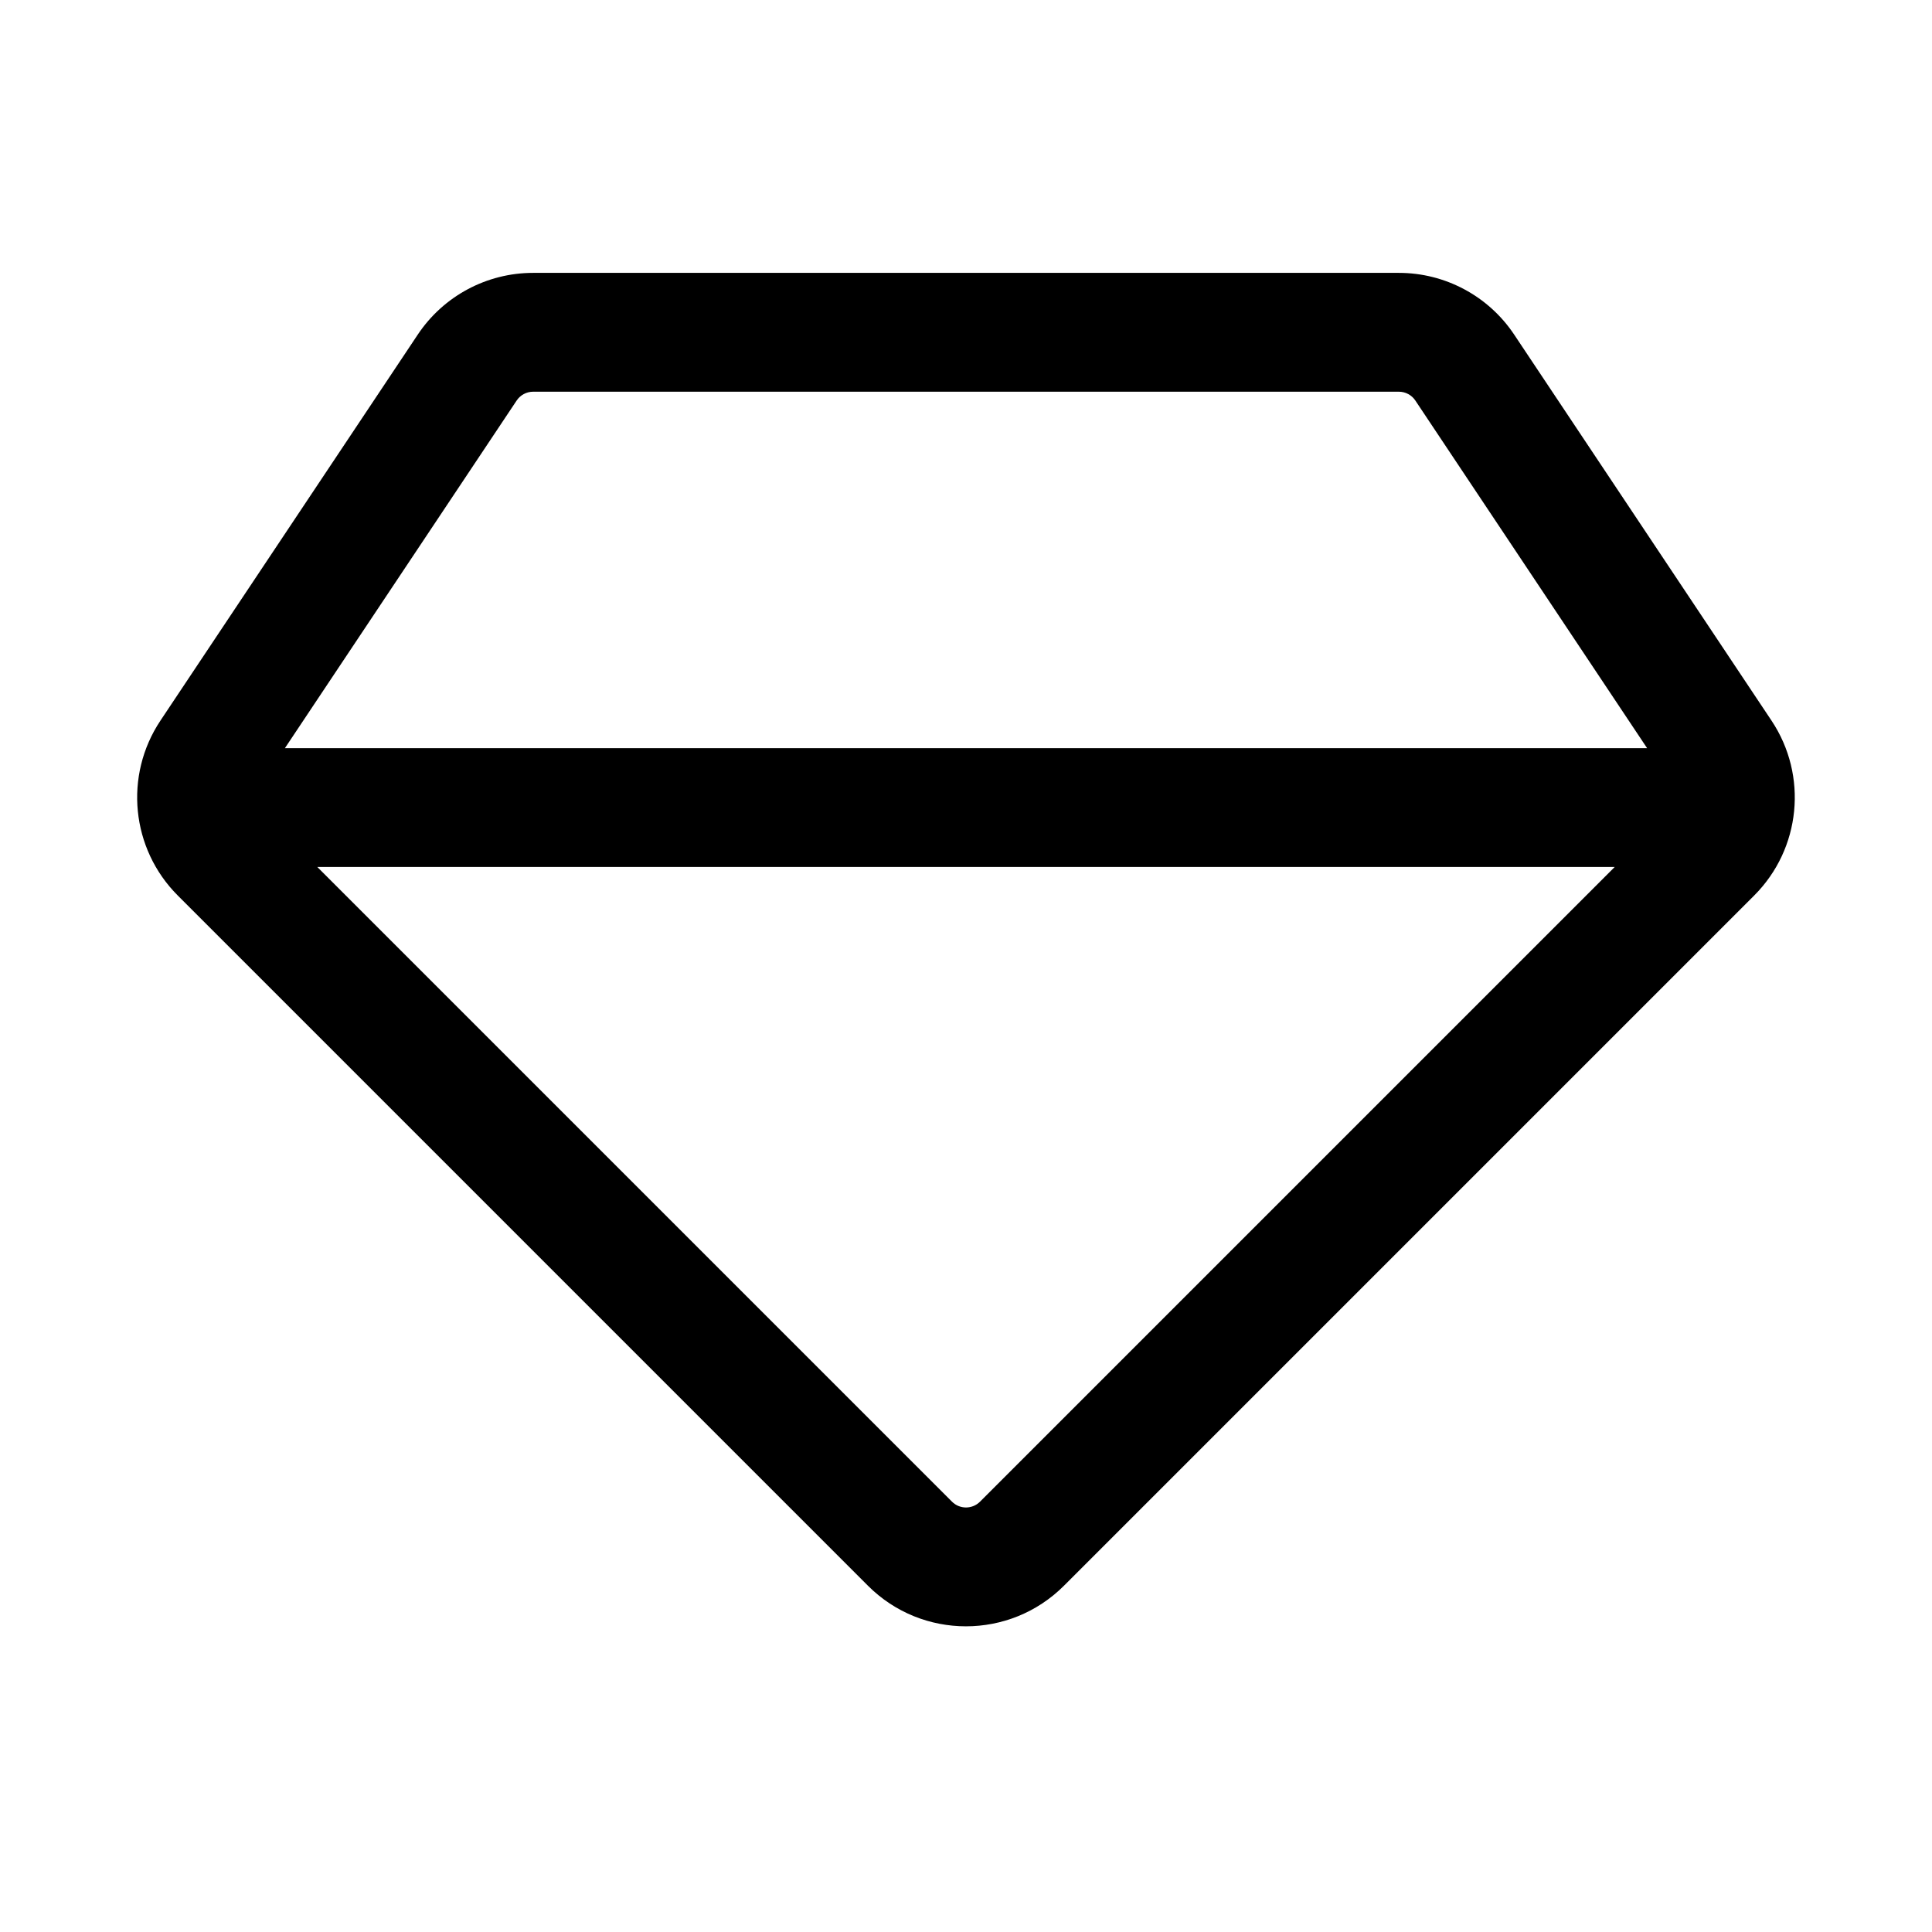
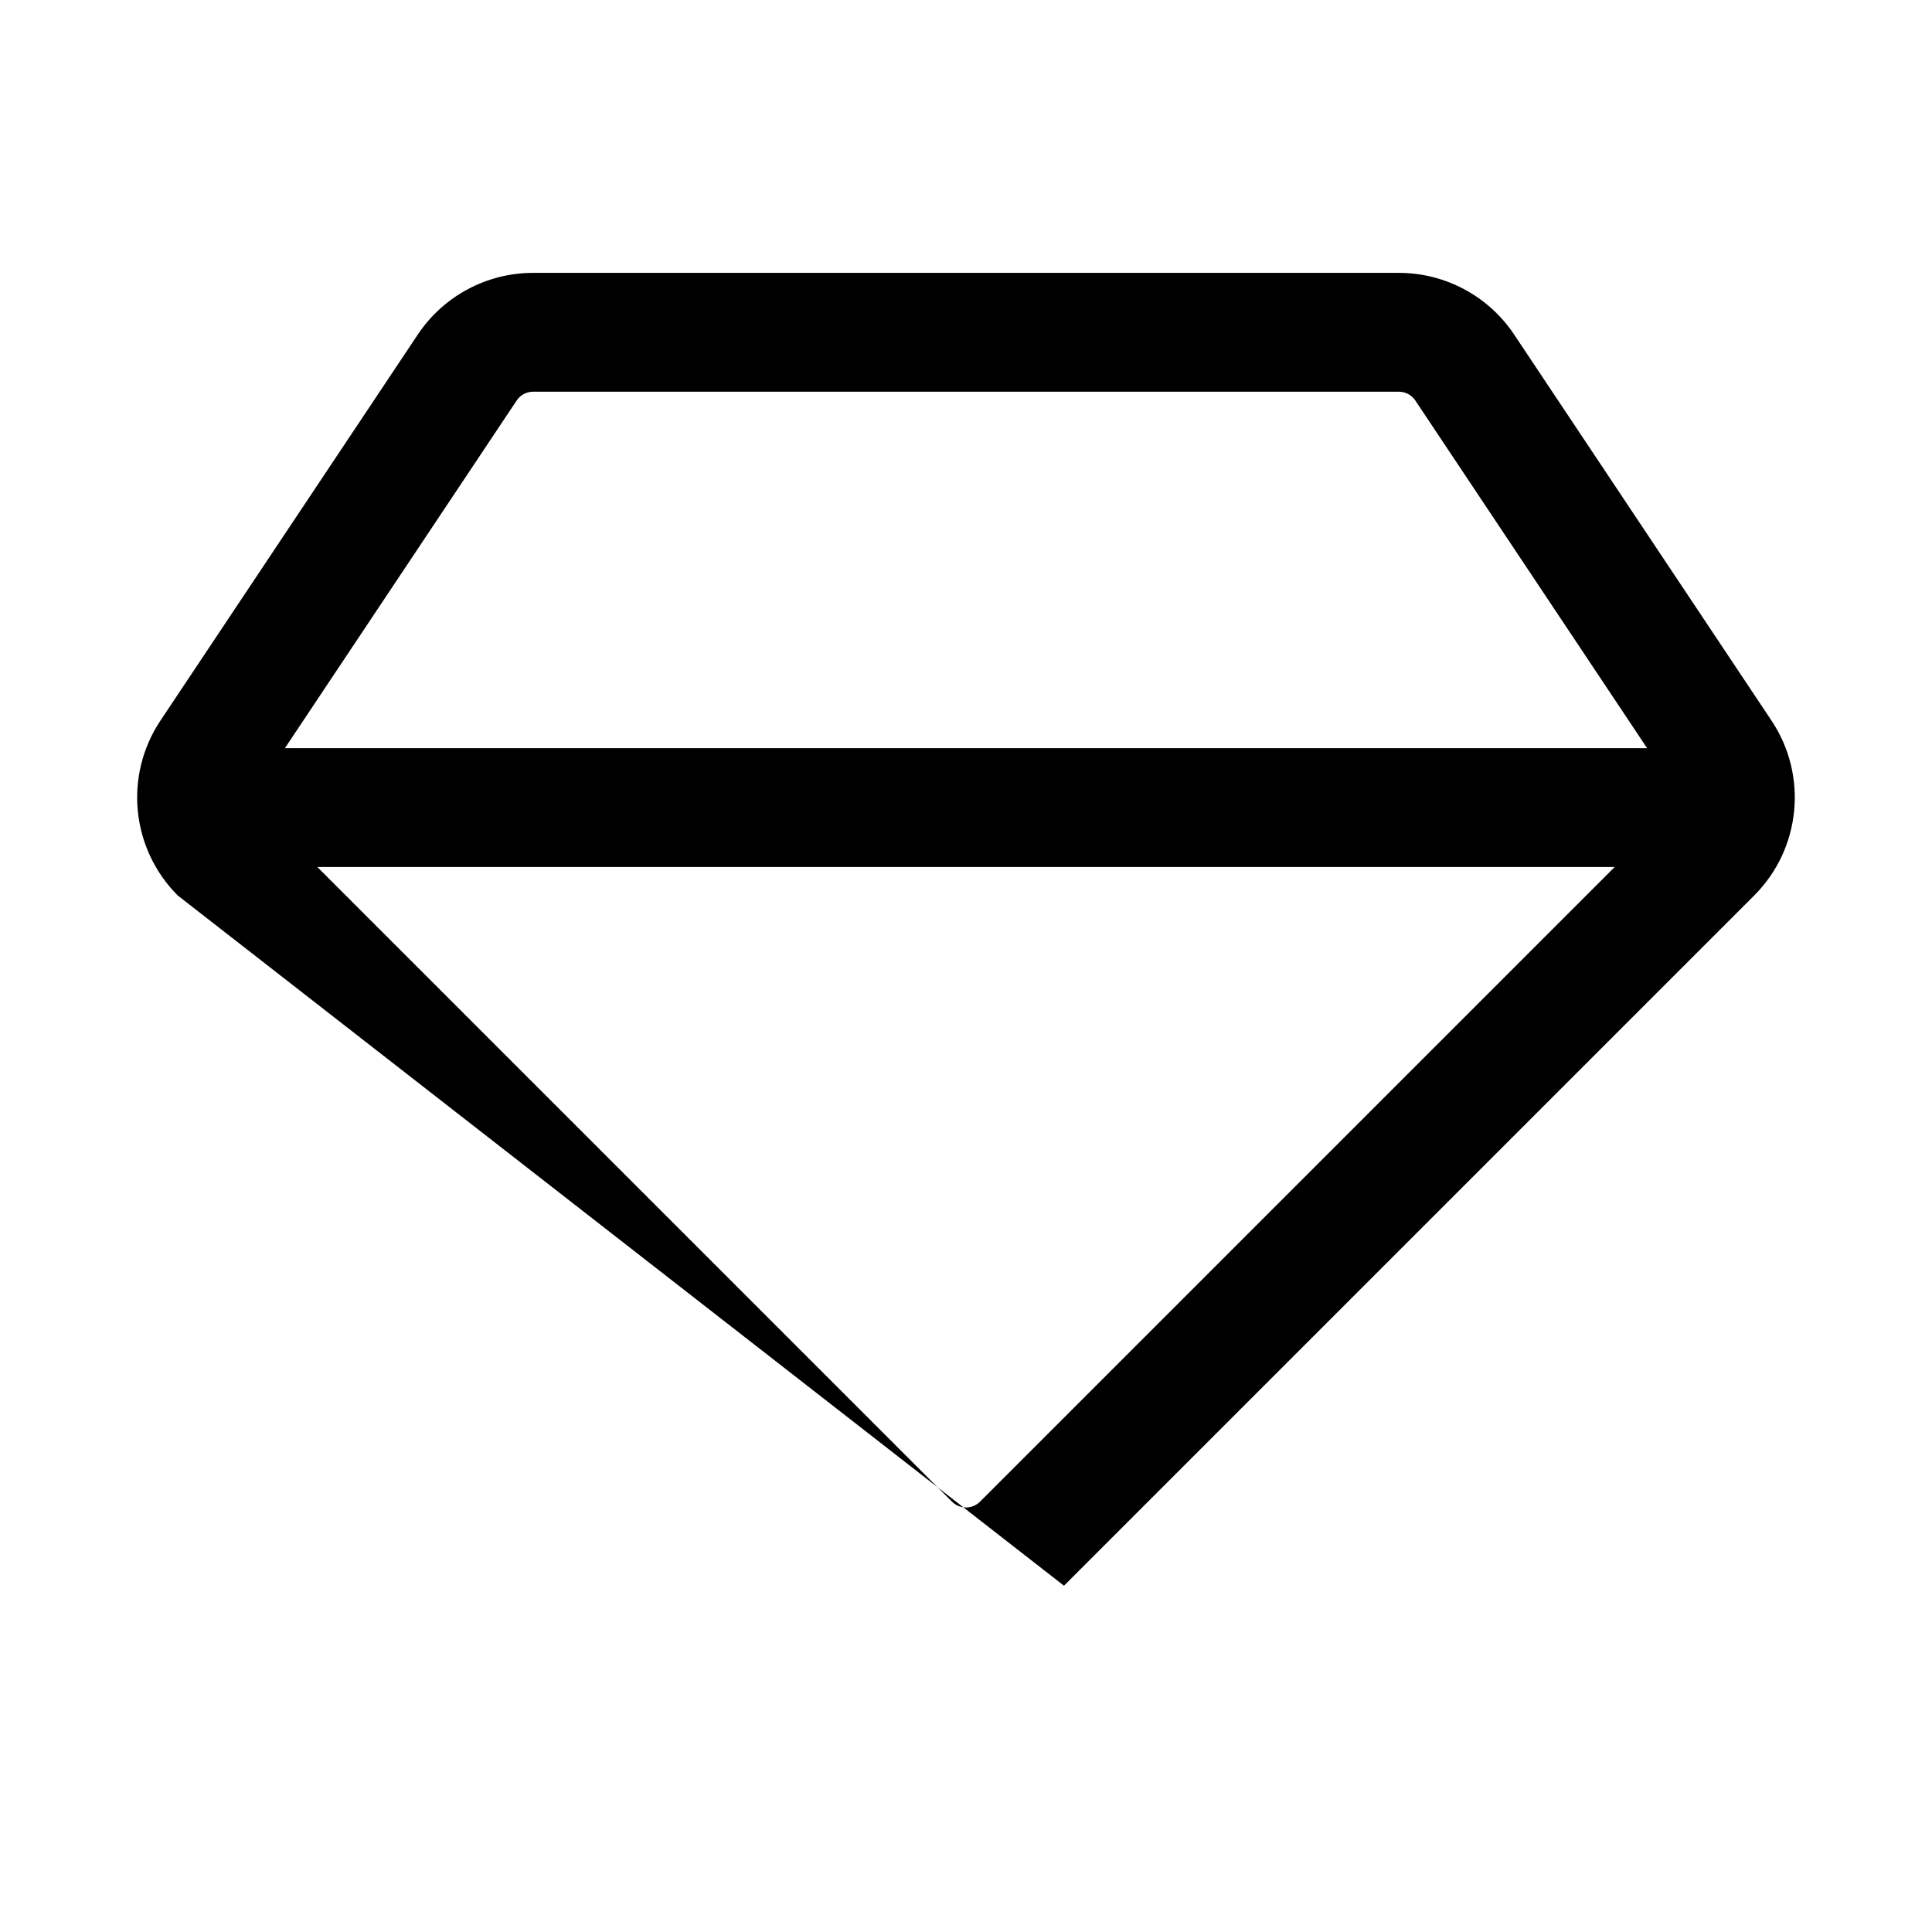
<svg xmlns="http://www.w3.org/2000/svg" fill="#000000" width="800px" height="800px" version="1.1" viewBox="144 144 512 512">
-   <path d="m571.91 373.76h-343.82l168.2 168.2c2.047 2.051 5.371 2.051 7.422 0zm8.59-31.488-61.418-92.125c-0.973-1.461-2.609-2.34-4.367-2.34h-229.43c-1.754 0-3.394 0.879-4.367 2.34l-61.418 92.125zm-389.39 39.047c-12.383-12.383-14.305-31.785-4.59-46.355l68.191-102.29c6.812-10.219 18.281-16.359 30.566-16.359h229.43c12.285 0 23.754 6.141 30.566 16.359l68.191 102.29c9.715 14.57 7.793 33.973-4.59 46.355l-182.91 182.91c-14.348 14.348-37.609 14.348-51.953 0z" />
+   <path d="m571.91 373.76h-343.82l168.2 168.2c2.047 2.051 5.371 2.051 7.422 0zm8.59-31.488-61.418-92.125c-0.973-1.461-2.609-2.34-4.367-2.34h-229.43c-1.754 0-3.394 0.879-4.367 2.34l-61.418 92.125zm-389.39 39.047c-12.383-12.383-14.305-31.785-4.59-46.355l68.191-102.29c6.812-10.219 18.281-16.359 30.566-16.359h229.43c12.285 0 23.754 6.141 30.566 16.359l68.191 102.29c9.715 14.57 7.793 33.973-4.59 46.355l-182.91 182.91z" />
</svg>